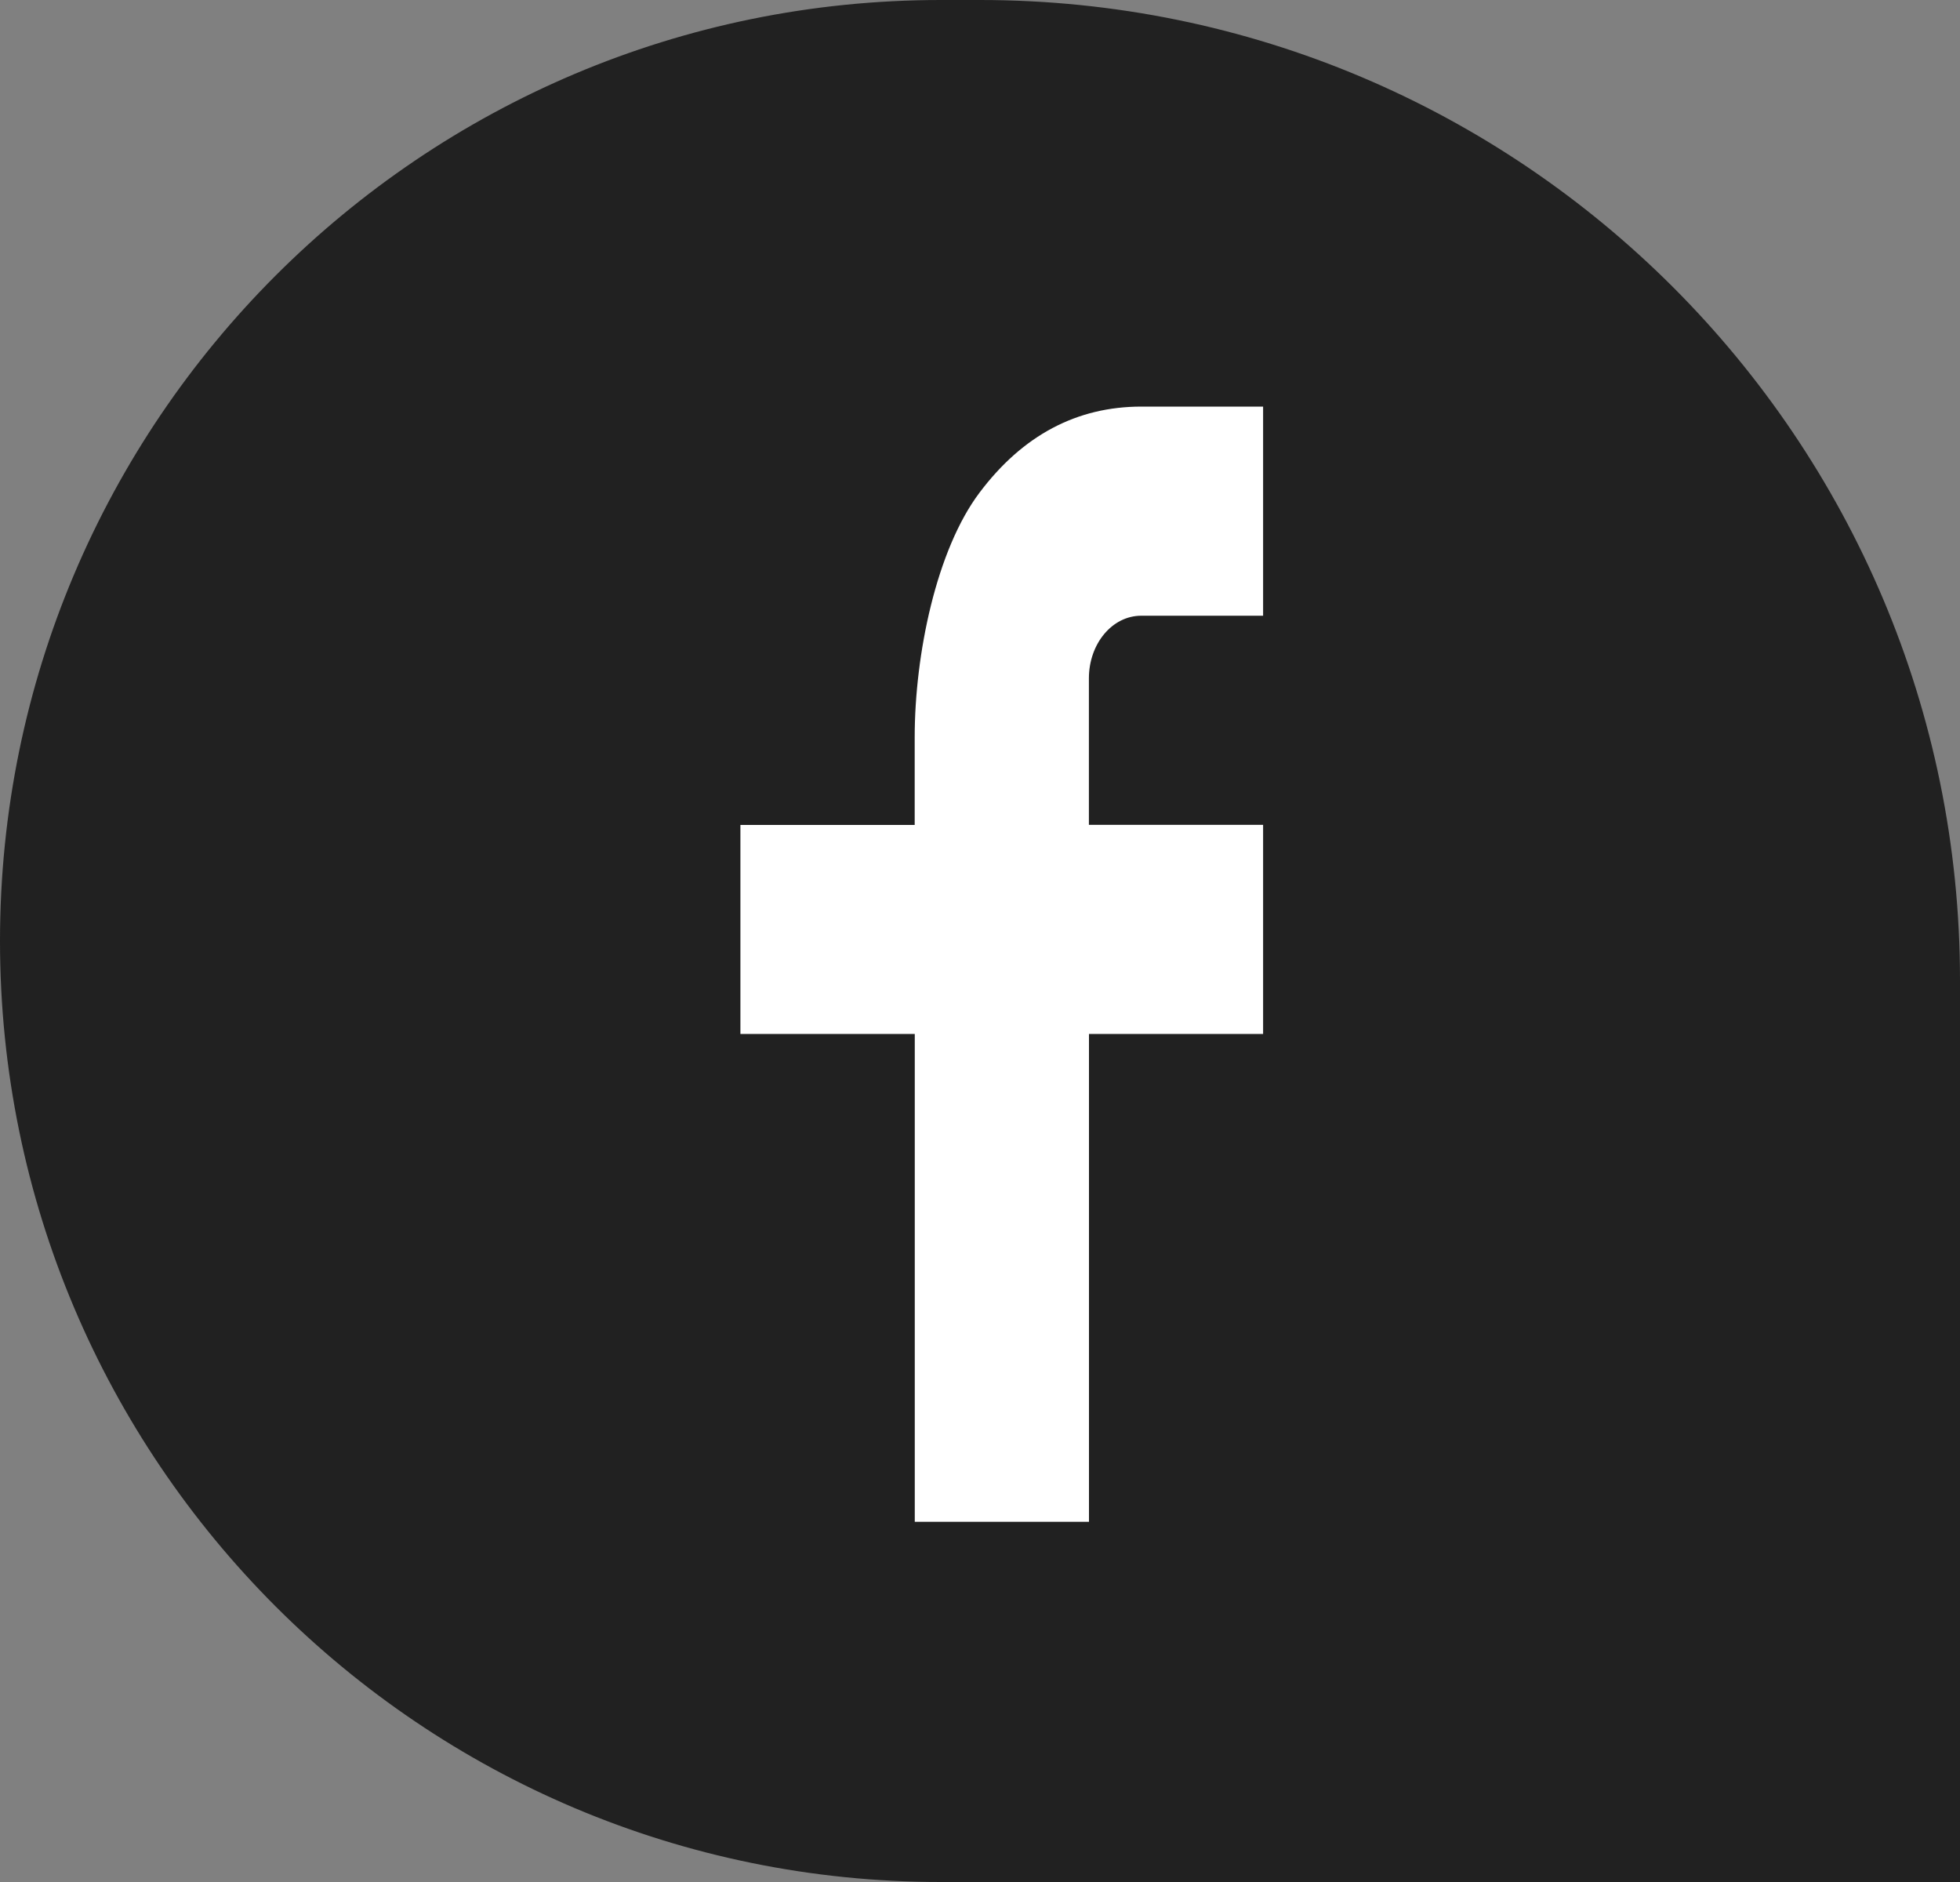
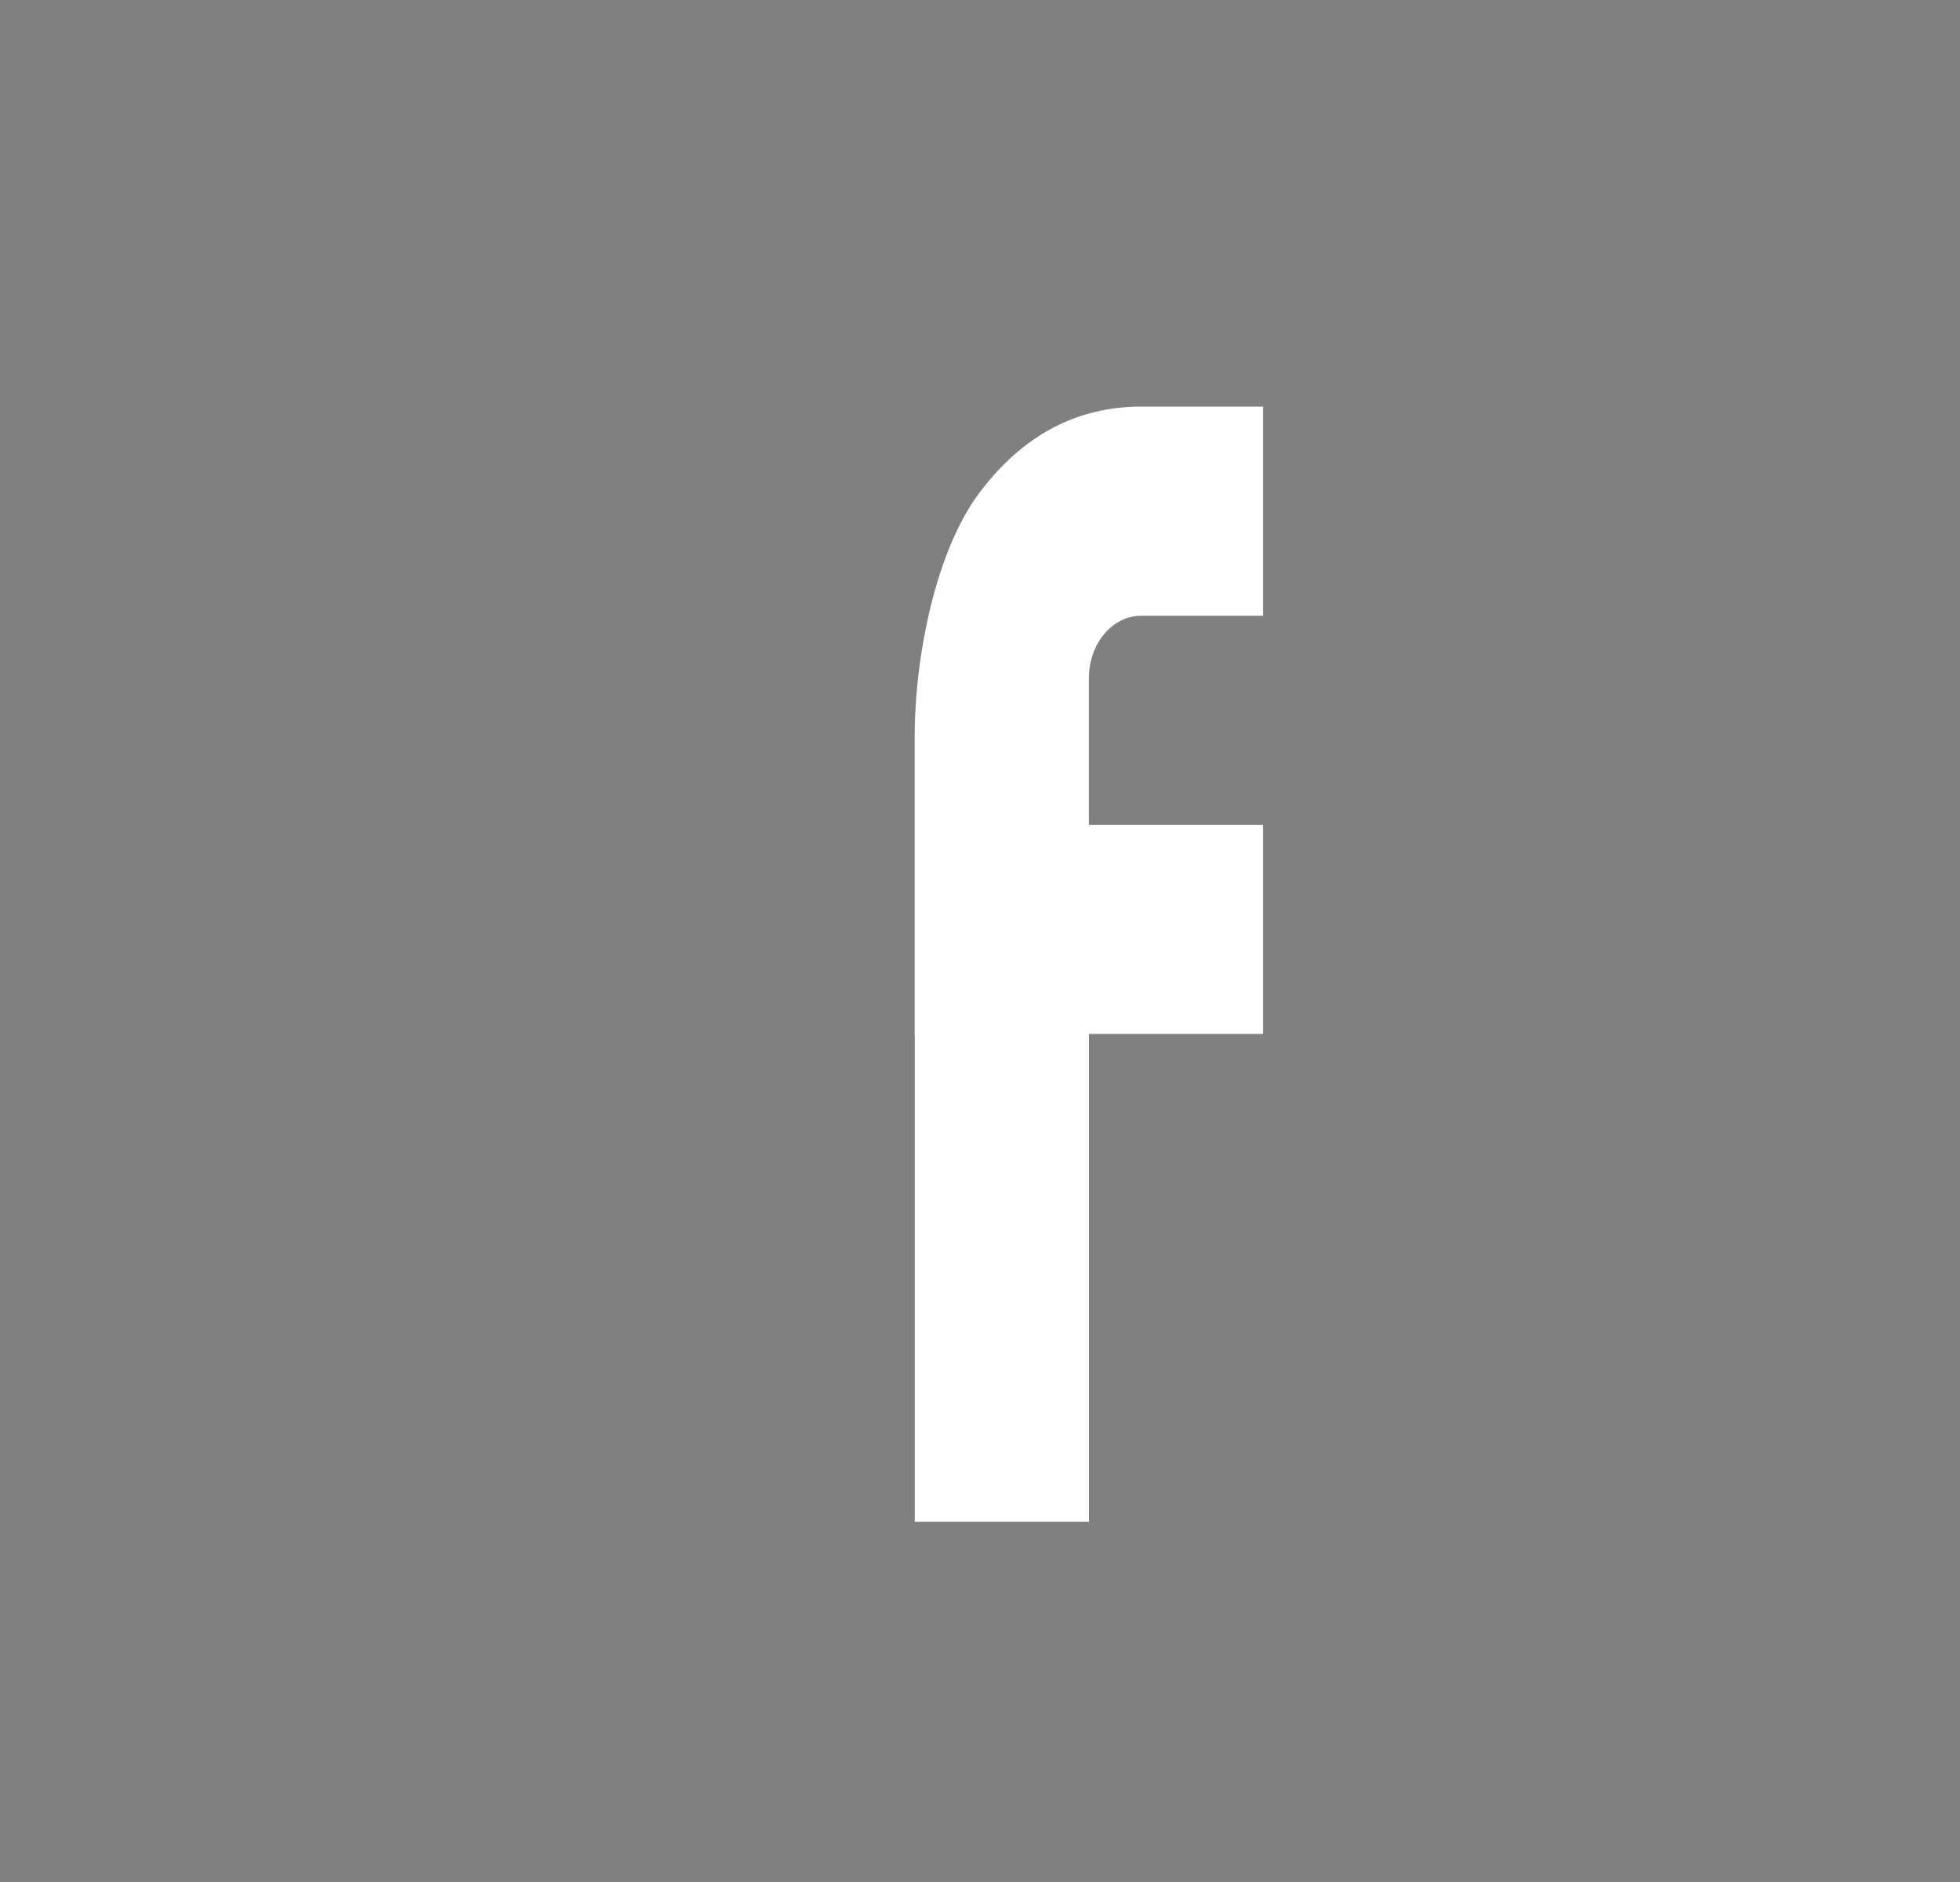
<svg xmlns="http://www.w3.org/2000/svg" width="25" height="24">
  <rect width="100%" height="100%" fill="#808080" stroke="none" />
  <g fill="none">
-     <path d="M12 0h.5C19.404 0 25 5.596 25 12.5V24H12C5.373 24 0 18.627 0 12S5.373 0 12 0z" fill="#212121" />
-     <path d="M13.889 10.519h2.222v2.666H13.89v6.222h-2.222v-6.222H9.444V10.52h2.223V9.403c0-1.057.277-2.392.828-3.122.55-.731 1.24-1.096 2.064-1.096h1.552v2.667h-1.555c-.37 0-.667.357-.667.799v1.868z" fill="#FFF" />
+     <path d="M13.889 10.519h2.222v2.666H13.89v6.222h-2.222v-6.222H9.444h2.223V9.403c0-1.057.277-2.392.828-3.122.55-.731 1.24-1.096 2.064-1.096h1.552v2.667h-1.555c-.37 0-.667.357-.667.799v1.868z" fill="#FFF" />
  </g>
</svg>